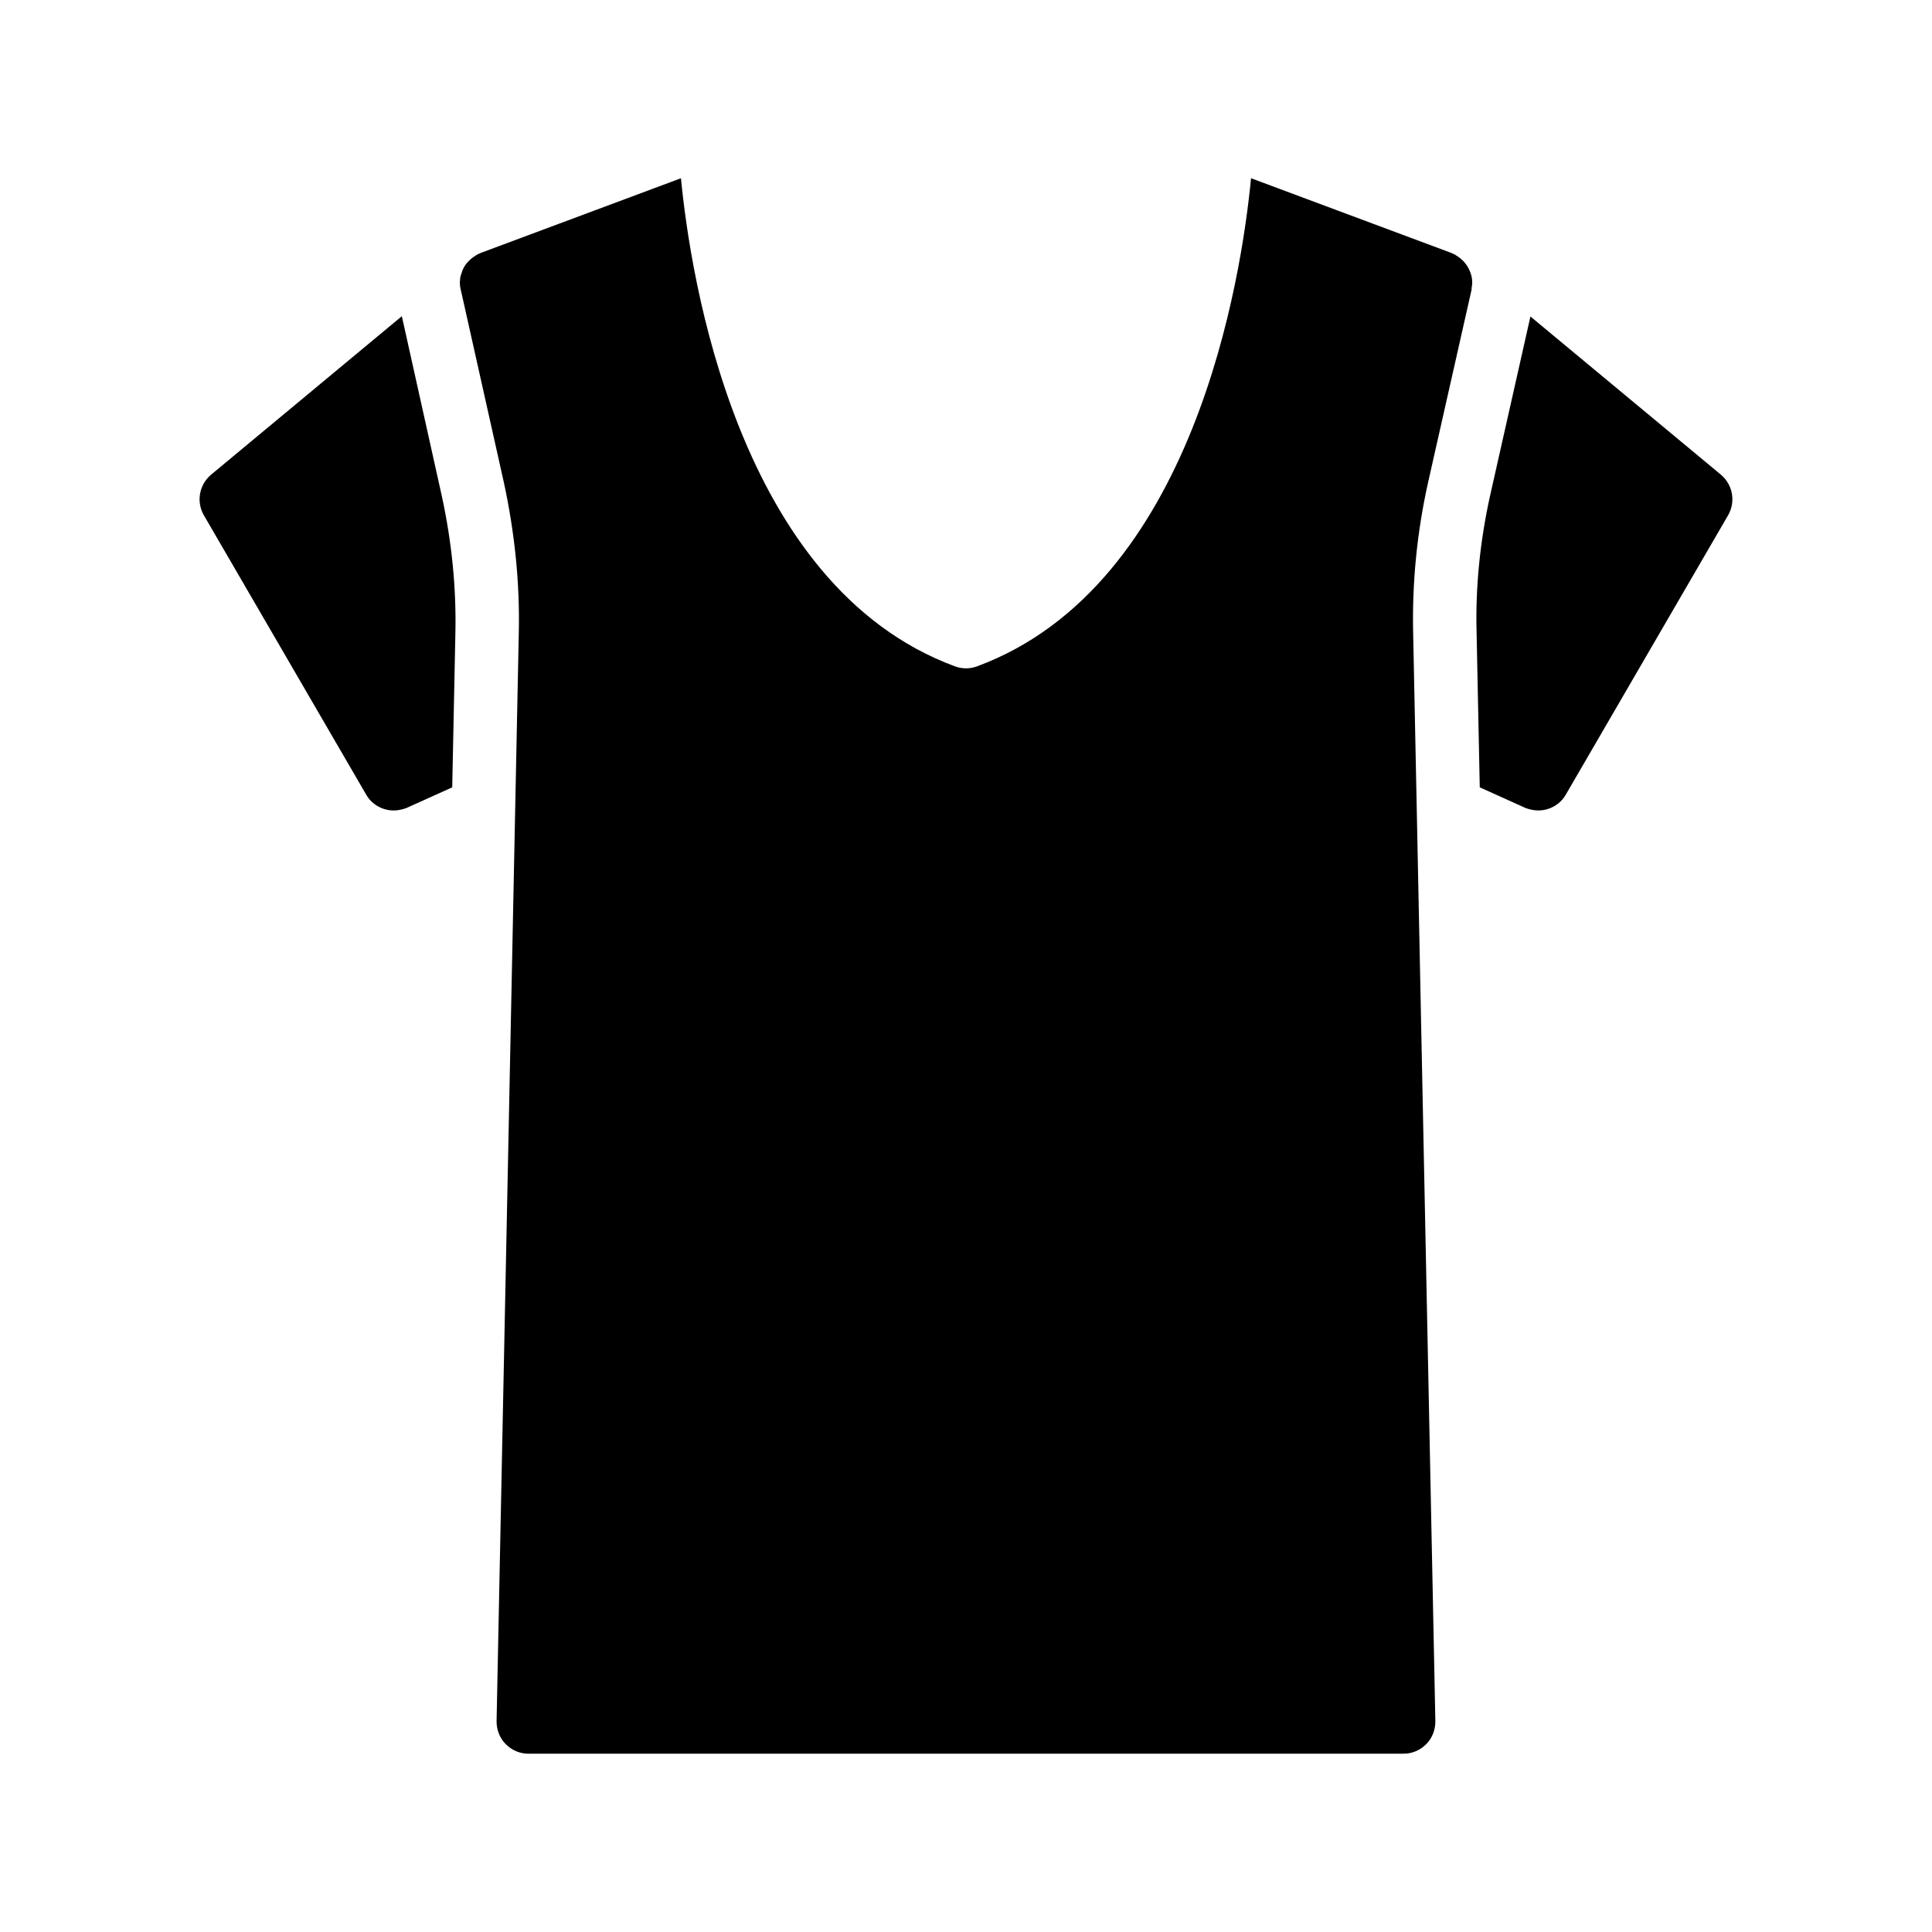
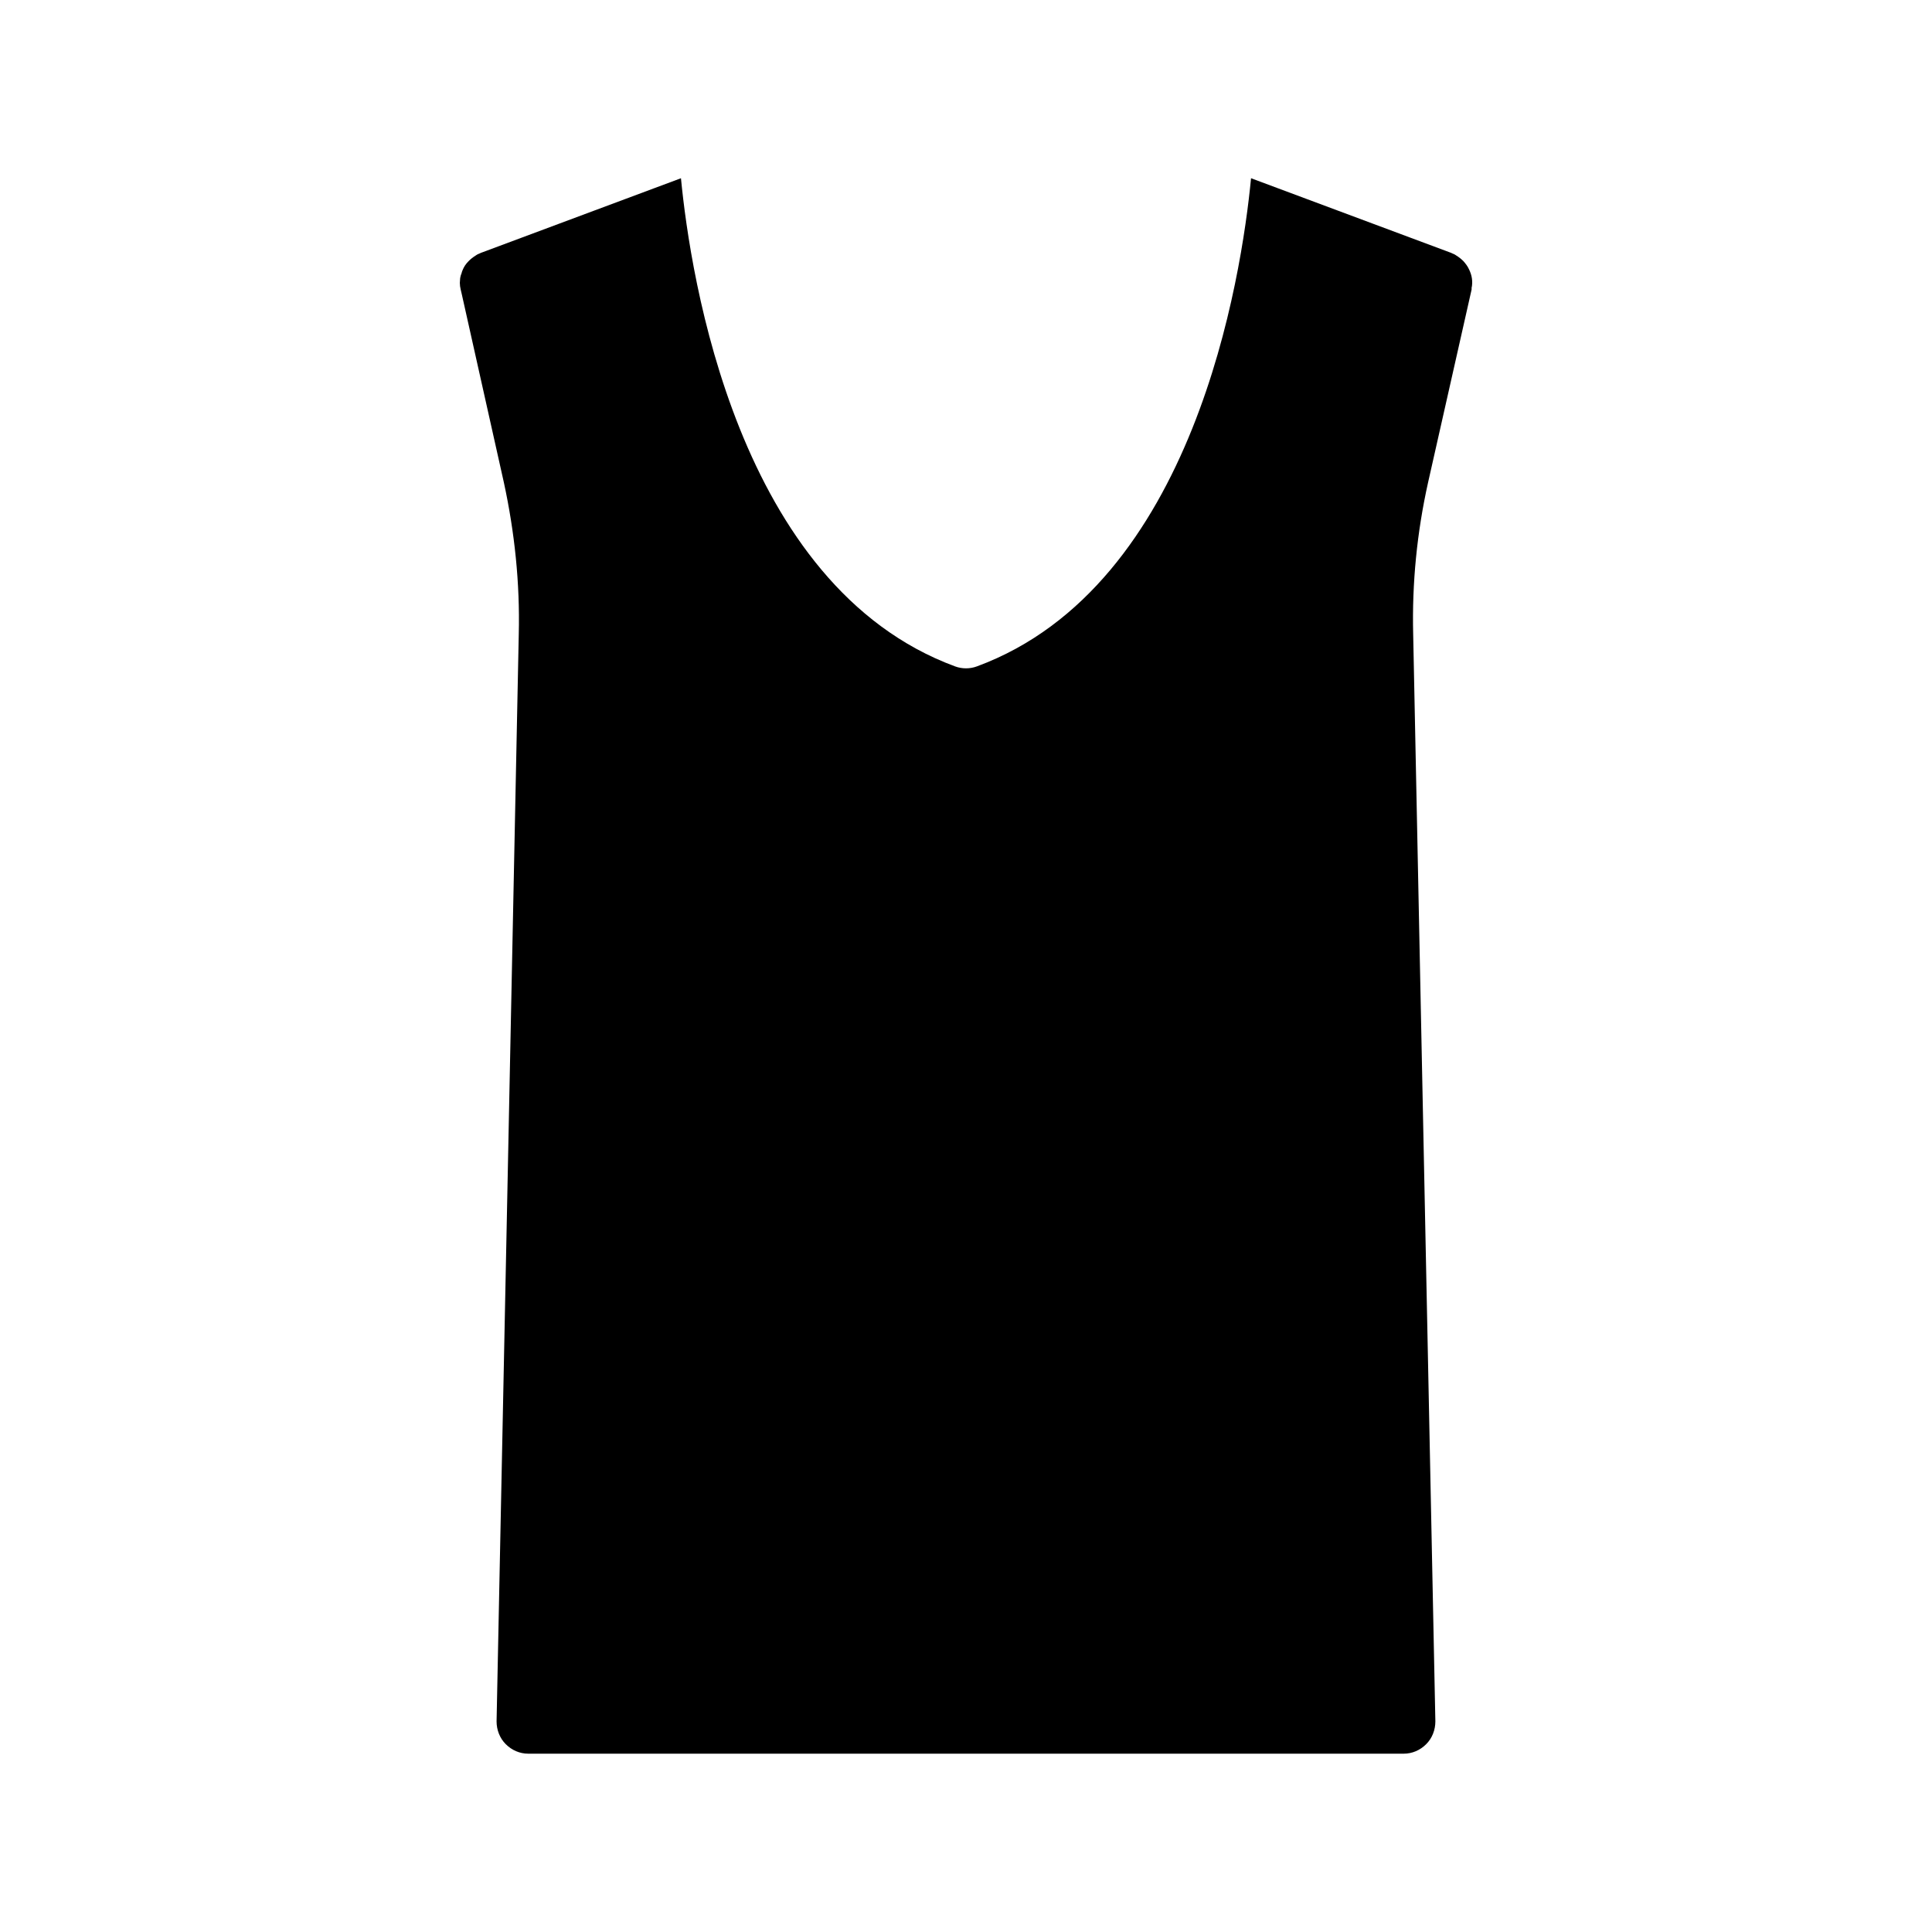
<svg xmlns="http://www.w3.org/2000/svg" fill="#000000" width="800px" height="800px" version="1.1" viewBox="144 144 512 512">
  <g>
    <path d="m533.97 220.82c0-0.168 0.086-0.254 0-0.418 0.418-1.762 0.086-3.527-0.672-5.039-0.336-0.754-0.84-1.426-1.426-2.098-0.25-0.25-0.586-0.586-0.922-0.84-0.336-0.254-0.672-0.504-1.09-0.758-0.34-0.254-0.758-0.422-1.18-0.59-0.086-0.086-0.086-0.086-0.168-0.086l-52.973-19.758c-2.496 25.855-14.895 108.04-72.629 129.36-0.945 0.352-1.926 0.523-2.91 0.523s-1.969-0.172-2.91-0.52c-57.738-21.316-70.133-103.5-72.629-129.36l-52.973 19.758c-0.086 0-0.086 0-0.168 0.086-0.422 0.164-0.844 0.332-1.18 0.586-0.418 0.254-0.758 0.504-1.09 0.758-0.336 0.25-0.672 0.586-0.922 0.84-0.672 0.672-1.176 1.43-1.512 2.266-0.168 0.336-0.25 0.672-0.336 1.008-0.168 0.336-0.25 0.758-0.336 1.176 0 0.418-0.086 0.84-0.086 1.258 0 0.586 0.086 1.176 0.25 1.848l0.254 1.09 11.168 49.961c2.856 13.184 4.281 26.703 3.945 40.219l-5.879 288.09c0 2.266 0.84 4.449 2.434 6.047 1.594 1.594 3.695 2.519 5.961 2.519h232c2.266 0 4.367-0.922 5.961-2.519 1.594-1.594 2.434-3.777 2.434-6.047l-5.879-288.09c-0.336-13.52 1.008-27.039 3.945-40.219z" />
-     <path d="m241.09 354.67c1.512 2.602 4.367 4.113 7.223 4.113 1.176 0 2.352-0.25 3.441-0.672l12.09-5.457 0.84-40.891c0.254-11.84-0.922-24.016-3.609-36.359l-10.582-47.609-50.633 42.066c-3.106 2.688-3.863 7.137-1.848 10.664z" />
-     <path d="m538.84 275.57c-2.602 11.84-3.863 24.016-3.527 36.105l0.84 40.977 12.09 5.457c1.09 0.422 2.266 0.672 3.441 0.672 2.856 0 5.711-1.512 7.223-4.113l43.074-74.145c2.016-3.527 1.258-7.977-1.848-10.664l-50.551-41.984z" />
  </g>
</svg>